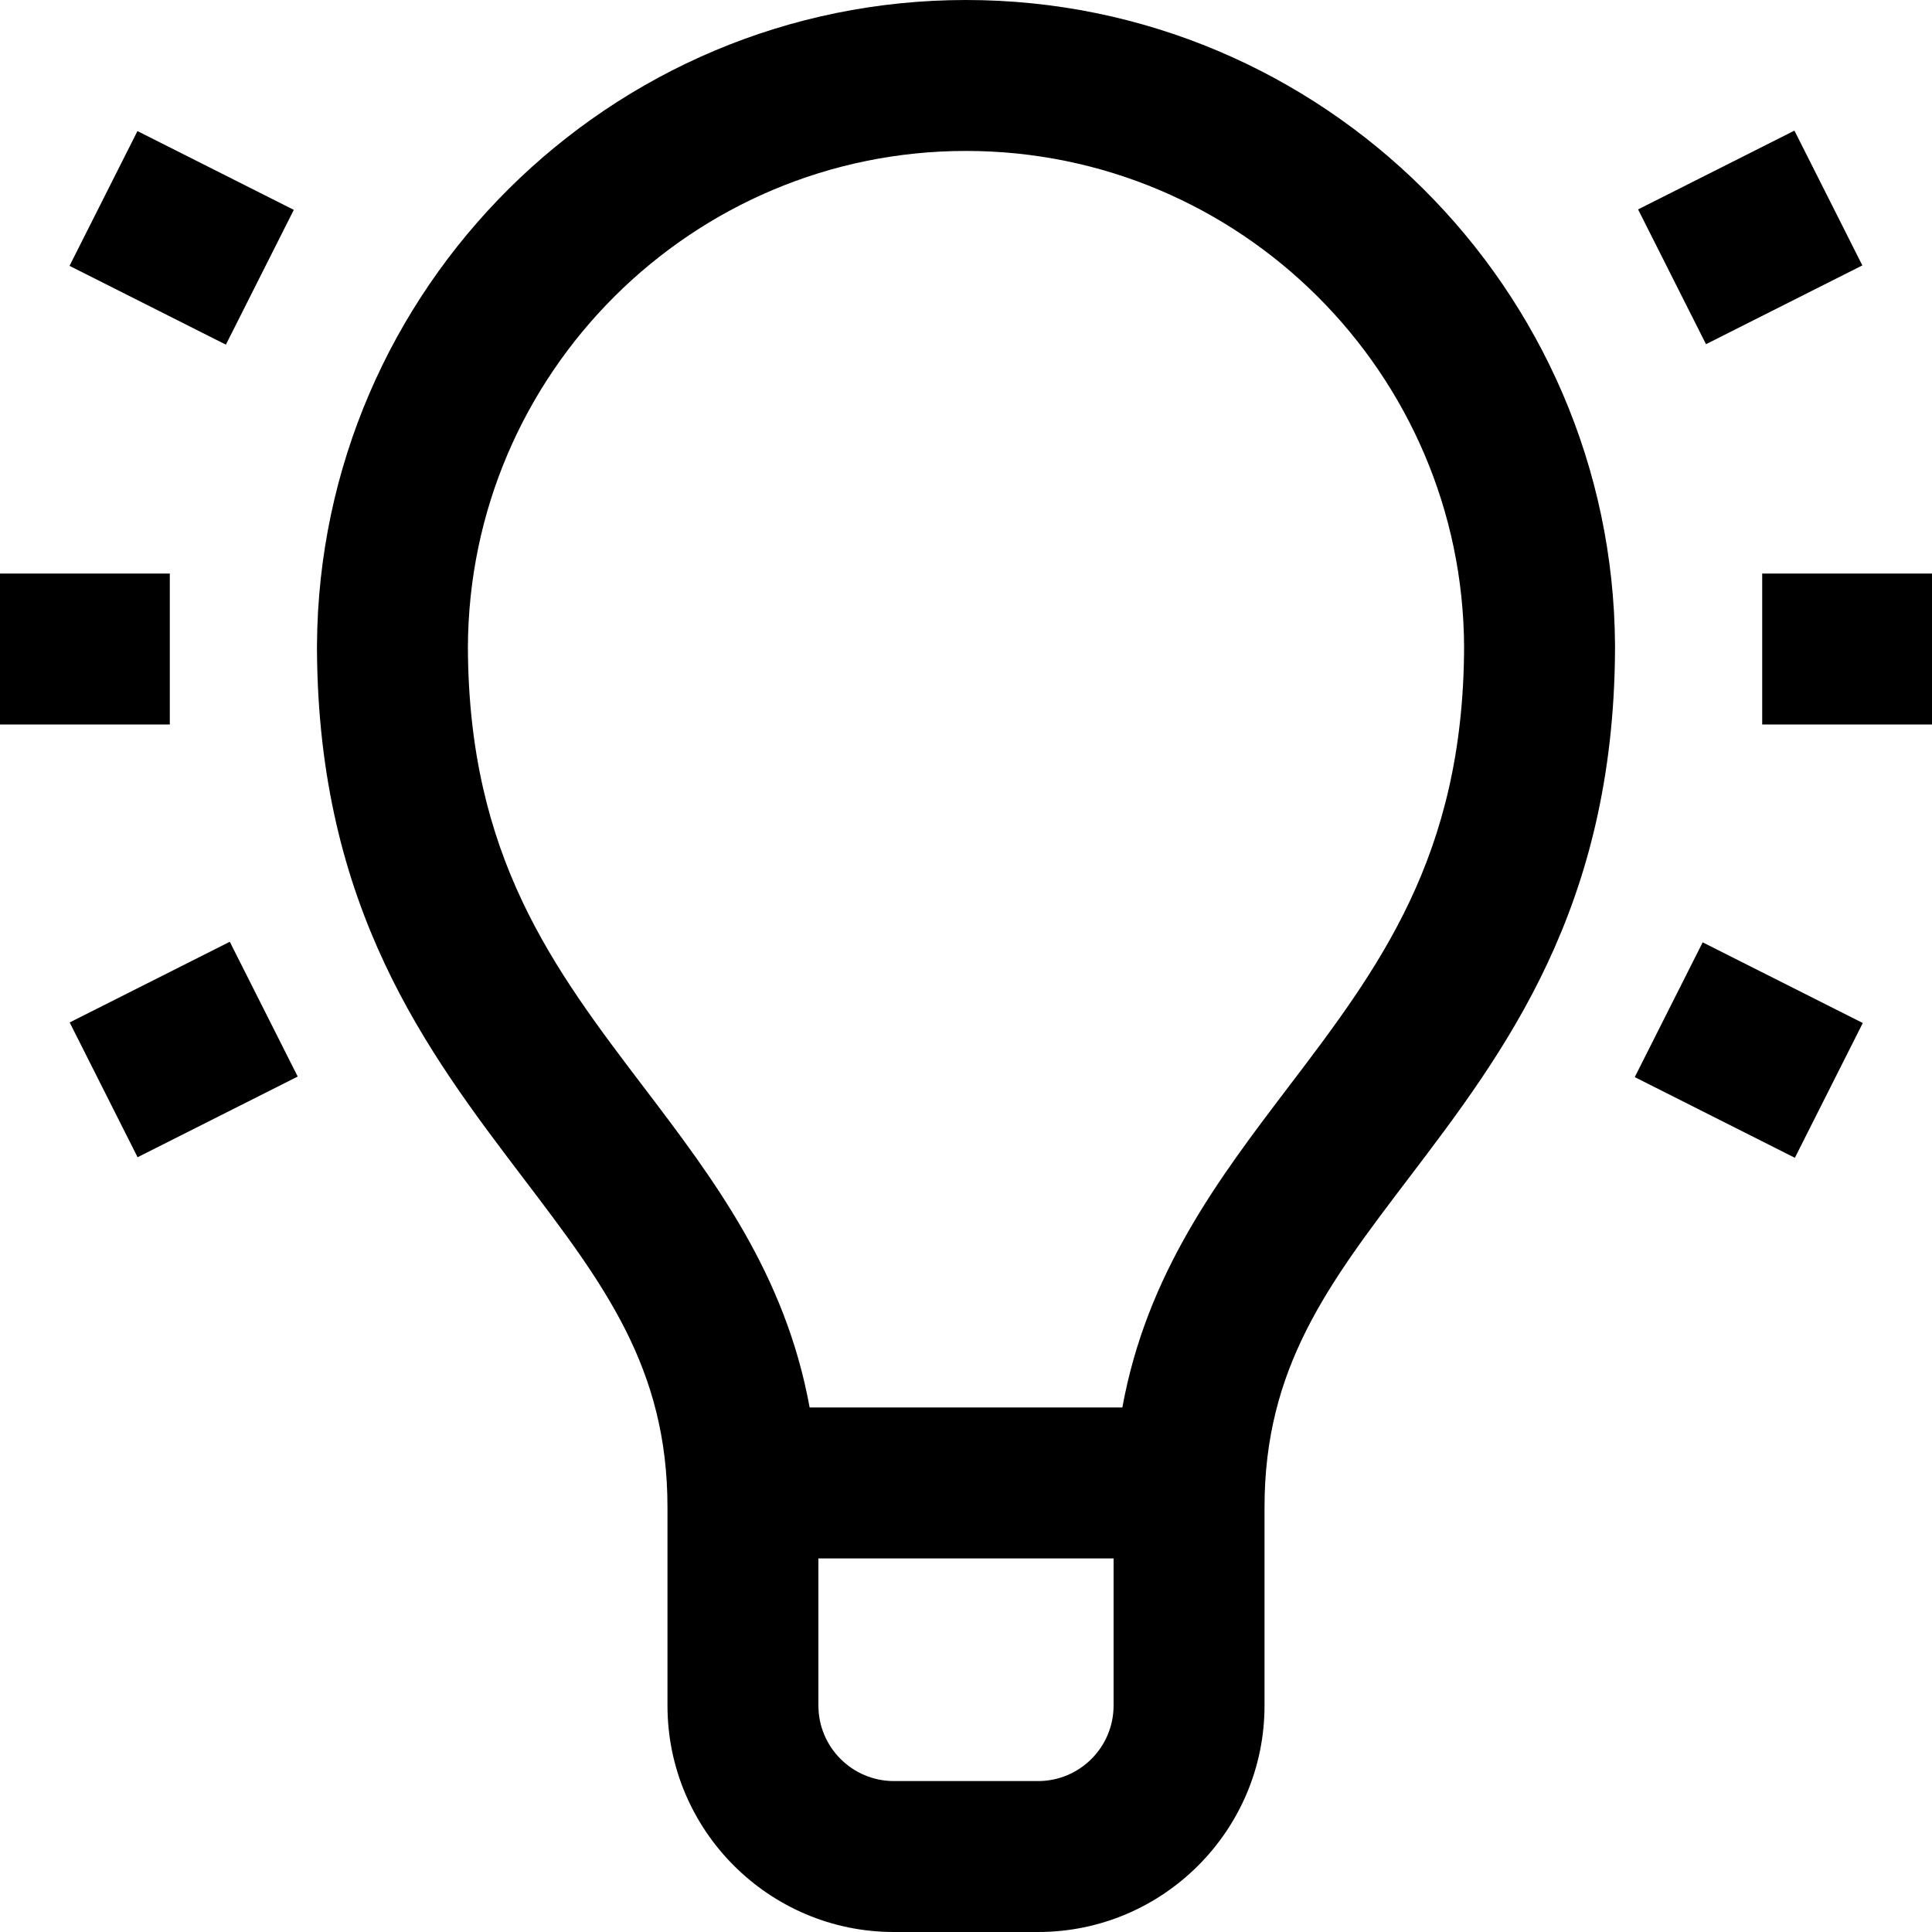
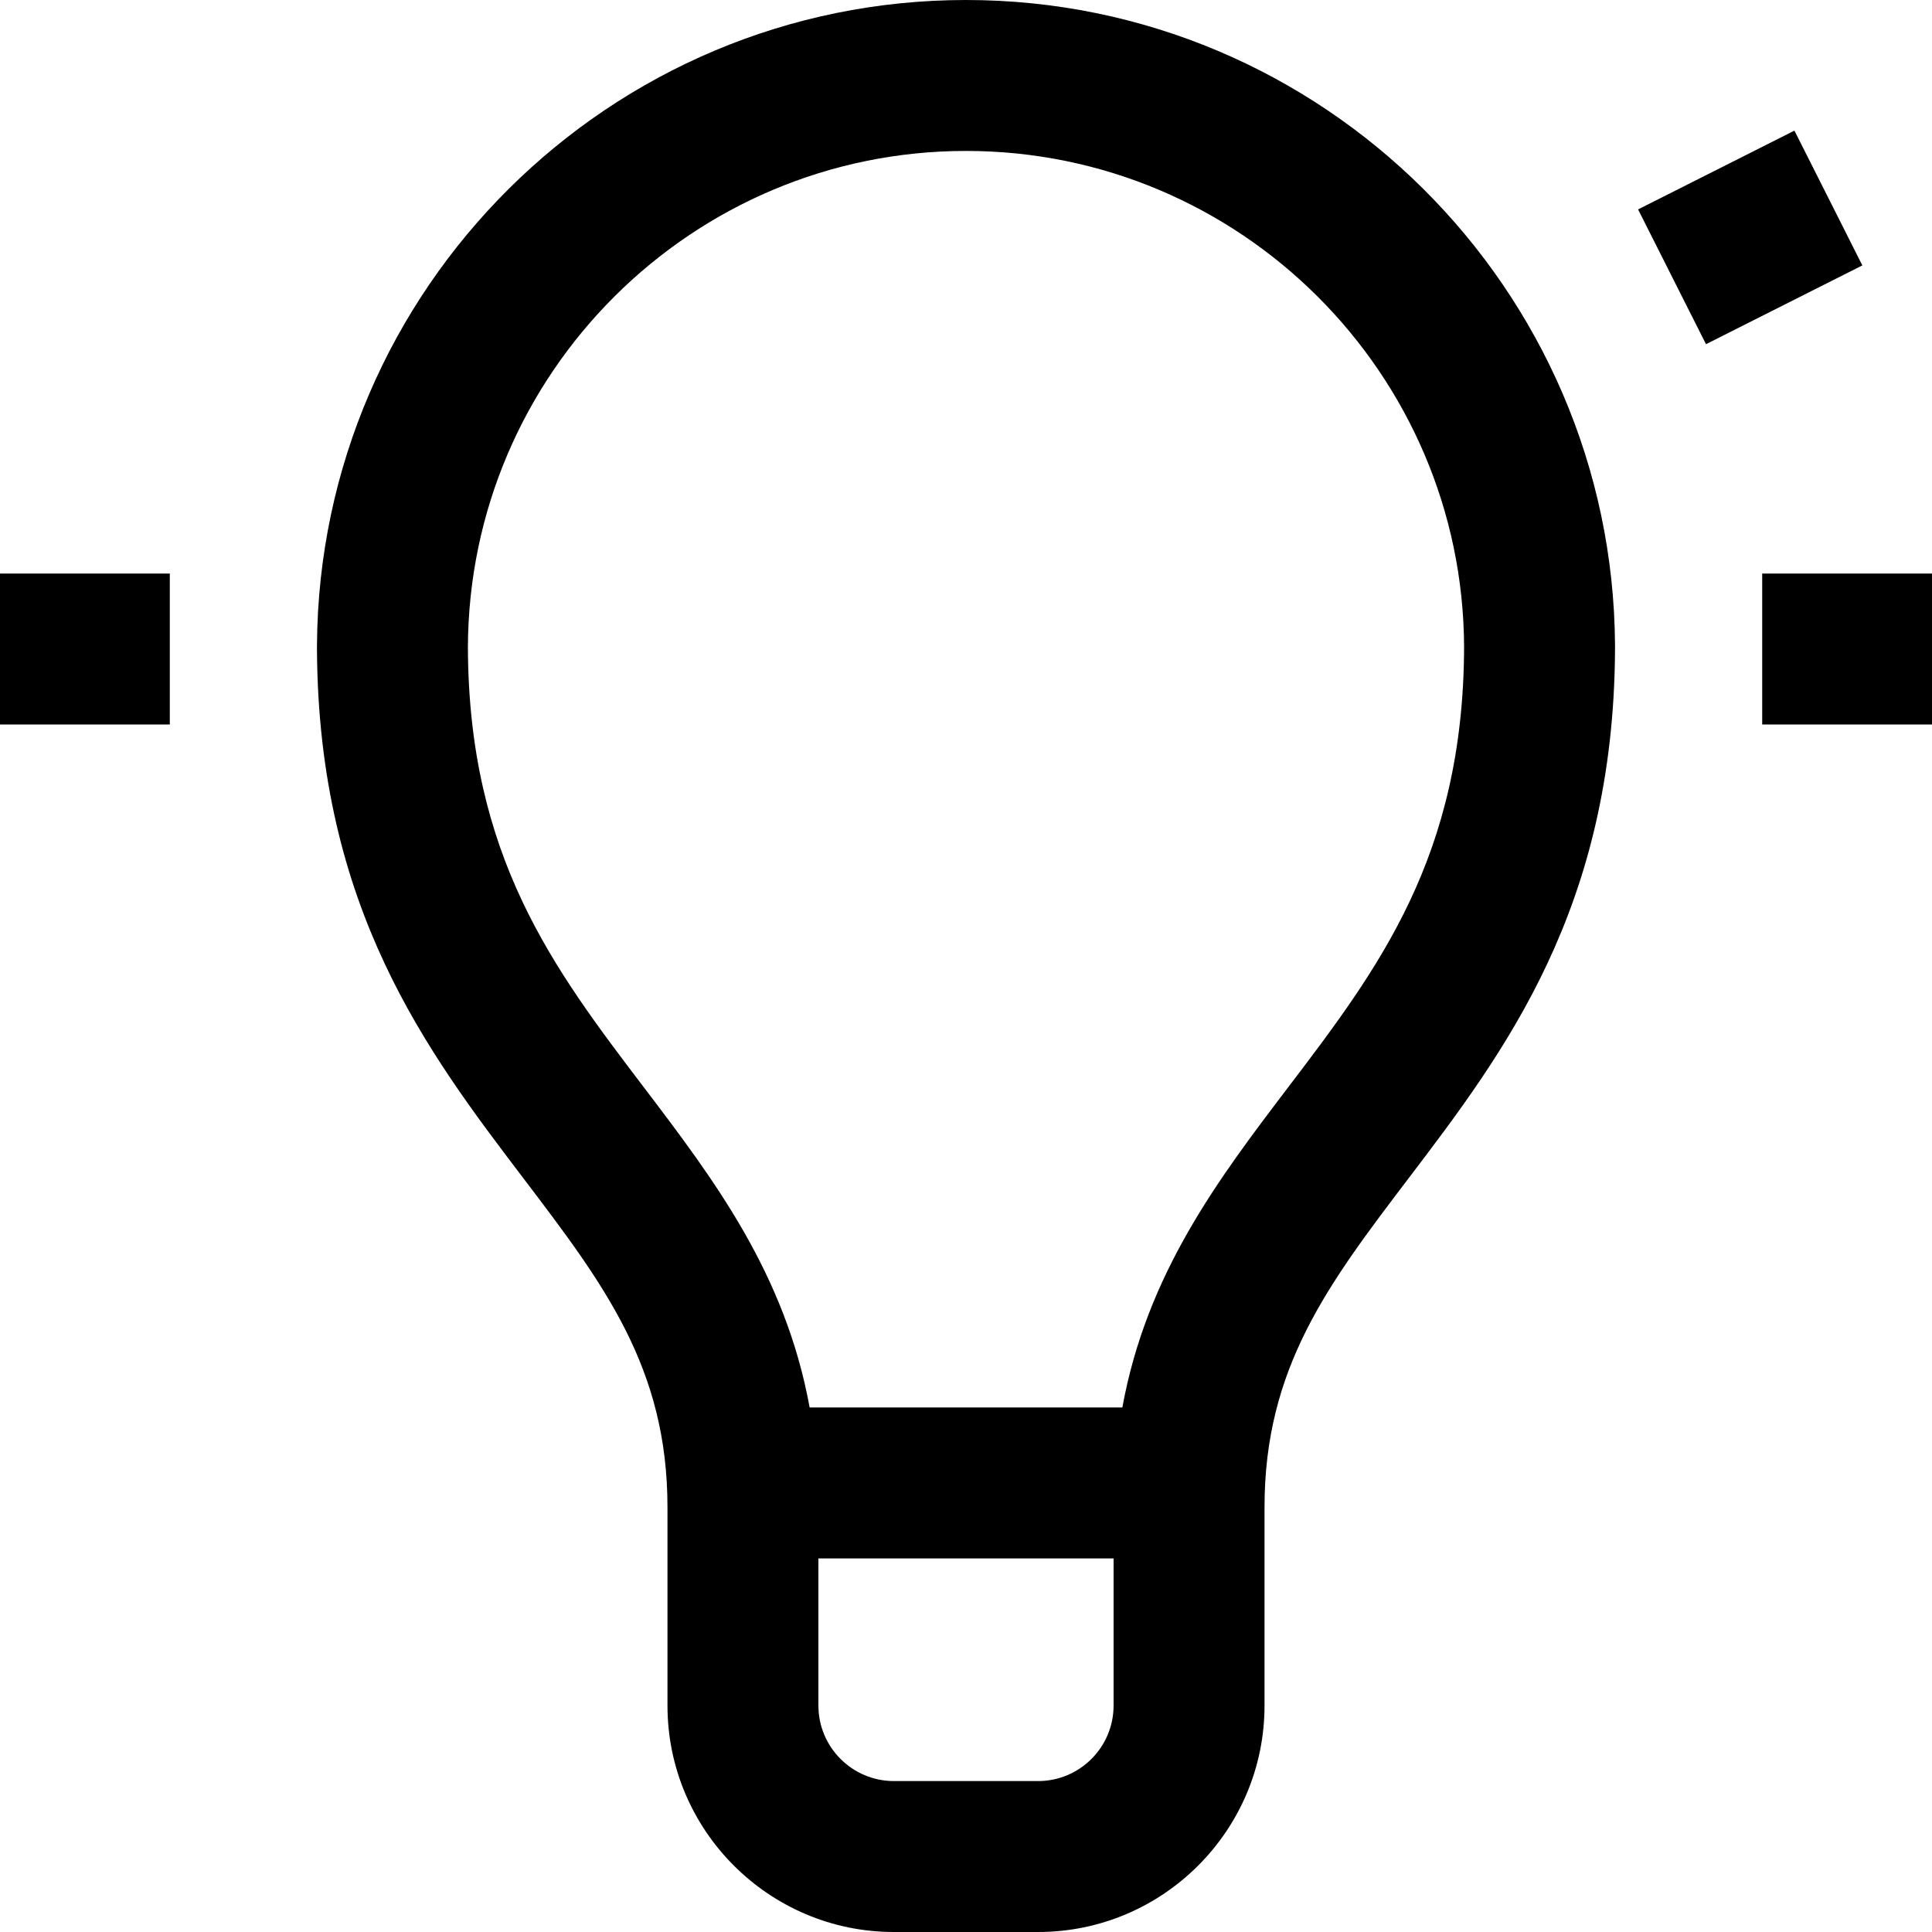
<svg xmlns="http://www.w3.org/2000/svg" version="1.1" id="Capa_1" x="0px" y="0px" viewBox="0 0 512 512" style="enable-background:new 0 0 512 512;" xml:space="preserve">
  <g>
    <g>
      <rect y="152" width="45" height="40" />
    </g>
  </g>
  <g>
    <g>
-       <rect x="24.874" y="258.173" transform="matrix(0.893 -0.45 0.45 0.893 -119.927 51.605)" width="47.517" height="39.999" />
-     </g>
+       </g>
  </g>
  <g>
    <g>
-       <rect x="28.142" y="39.82" transform="matrix(0.45 -0.893 0.893 0.45 -29.797 77.668)" width="39.999" height="46.399" />
-     </g>
+       </g>
  </g>
  <g>
    <g>
      <rect x="467" y="152" width="45" height="40" />
    </g>
  </g>
  <g>
    <g>
-       <rect x="443.39" y="254.41" transform="matrix(0.45 -0.893 0.893 0.45 6.513 566.909)" width="39.999" height="47.517" />
-     </g>
+       </g>
  </g>
  <g>
    <g>
      <rect x="440.67" y="43.011" transform="matrix(0.893 -0.45 0.45 0.893 21.234 215.388)" width="46.399" height="39.999" />
    </g>
  </g>
  <g>
    <g>
      <path d="M427.996,170.857C427.378,76.541,350.459,0,256,0S84.622,76.541,84.004,170.857L84,172h0.002 c0.317,68.687,29.205,106.7,54.708,140.261c21.331,28.07,38.178,50.241,38.178,87.151V452c0,33.084,26.916,60,60,60h38.223 c33.084,0,60-26.916,60-60v-52.587c0-36.911,16.848-59.082,38.178-87.151C398.793,278.7,427.681,240.687,427.998,172l0.002-1.143 H427.996z M295.111,452c0,11.028-8.972,20-20,20h-38.223c-11.028,0-20-8.972-20-20v-39h78.223V452z M341.441,288.06 c-18.507,24.355-37.527,49.383-44.007,84.94h-82.869c-6.48-35.557-25.5-60.585-44.007-84.94 c-23.853-31.389-46.387-61.044-46.558-116.569C124.275,98.938,183.384,40,256,40s131.725,58.938,131.999,131.491 C387.829,227.016,365.294,256.671,341.441,288.06z" />
    </g>
  </g>
  <g> </g>
  <g> </g>
  <g> </g>
  <g> </g>
  <g> </g>
  <g> </g>
  <g> </g>
  <g> </g>
  <g> </g>
  <g> </g>
  <g> </g>
  <g> </g>
  <g> </g>
  <g> </g>
  <g> </g>
</svg>